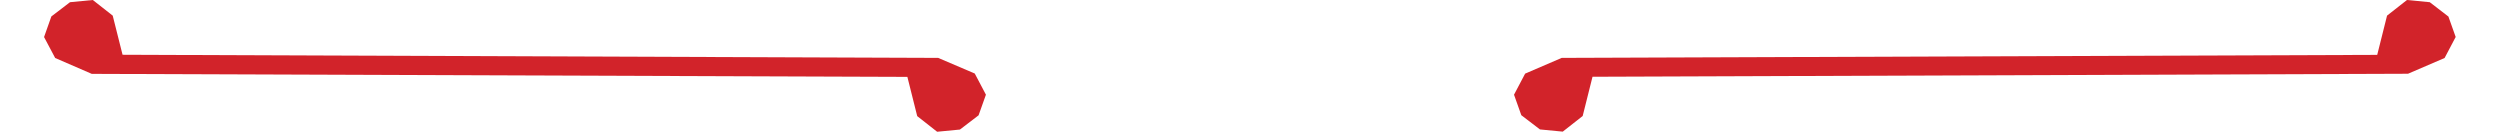
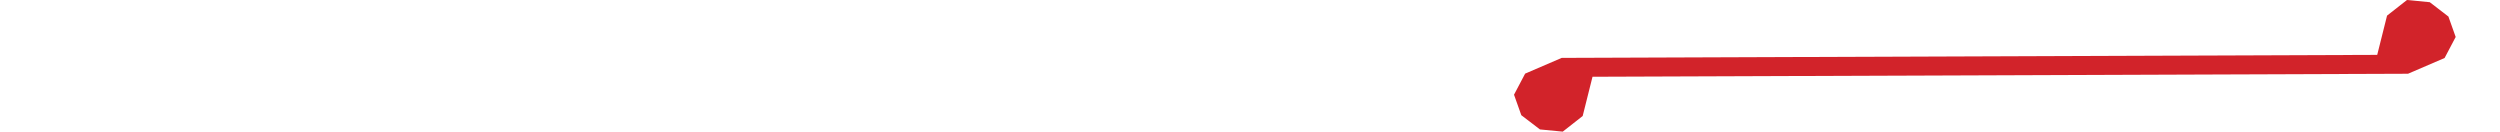
<svg xmlns="http://www.w3.org/2000/svg" height="11" stroke="#000" stroke-linecap="square" stroke-miterlimit="10" viewBox="0 0 208.33 11.42" width="208">
  <g>
    <g fill="#D2232A" stroke="none">
-       <path d="M81.35 8.17l-.96-1.82L77.23 5 6.78 4.73 5.93 1.35 4.21 0 2.24.19.63 1.42 0 3.2.96 5.01 4.12 6.38l70.45.26.85 3.39 1.72 1.35 1.97-.19 1.61-1.23.63-1.77Z" />
      <path d="M208.31 3.2l-.63-1.77L206.07.19 204.1 0l-1.72 1.35-.85 3.39L131.09 5l-3.16 1.36-.96 1.82.63 1.77 1.61 1.23 1.97.19 1.72-1.35.85-3.39 70.44-.26 3.16-1.36.96-1.82Z" />
    </g>
  </g>
</svg>